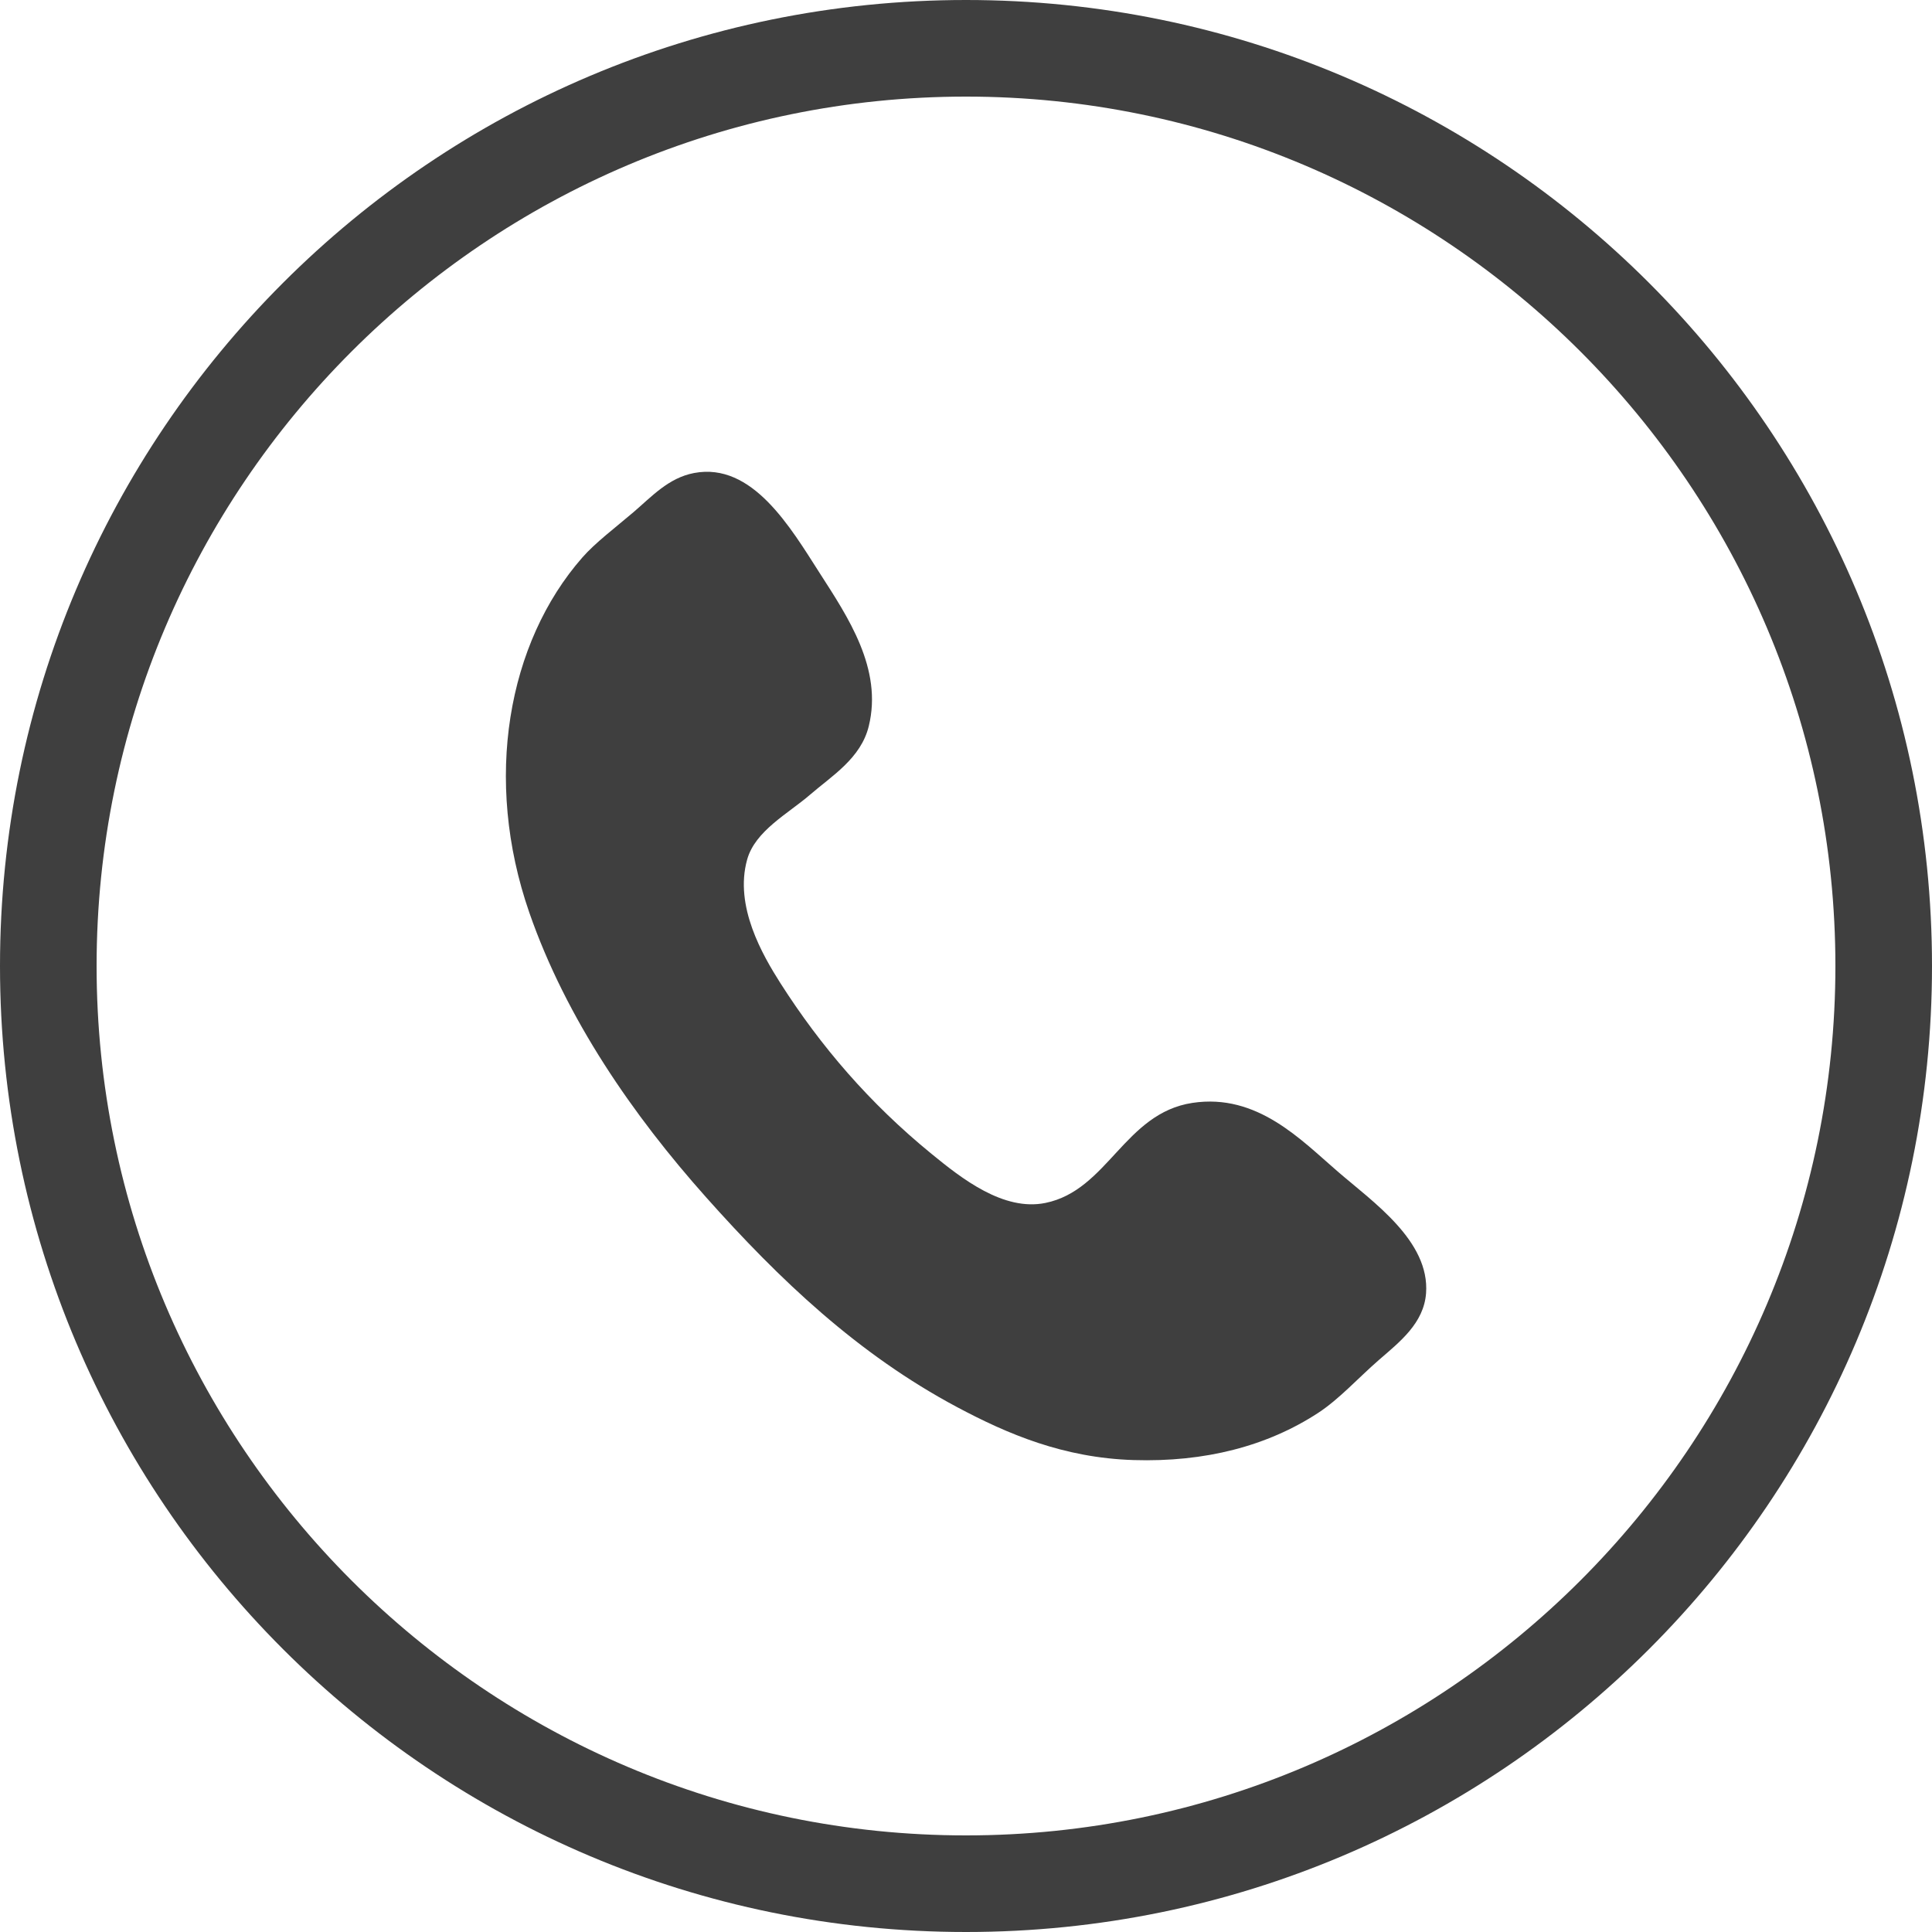
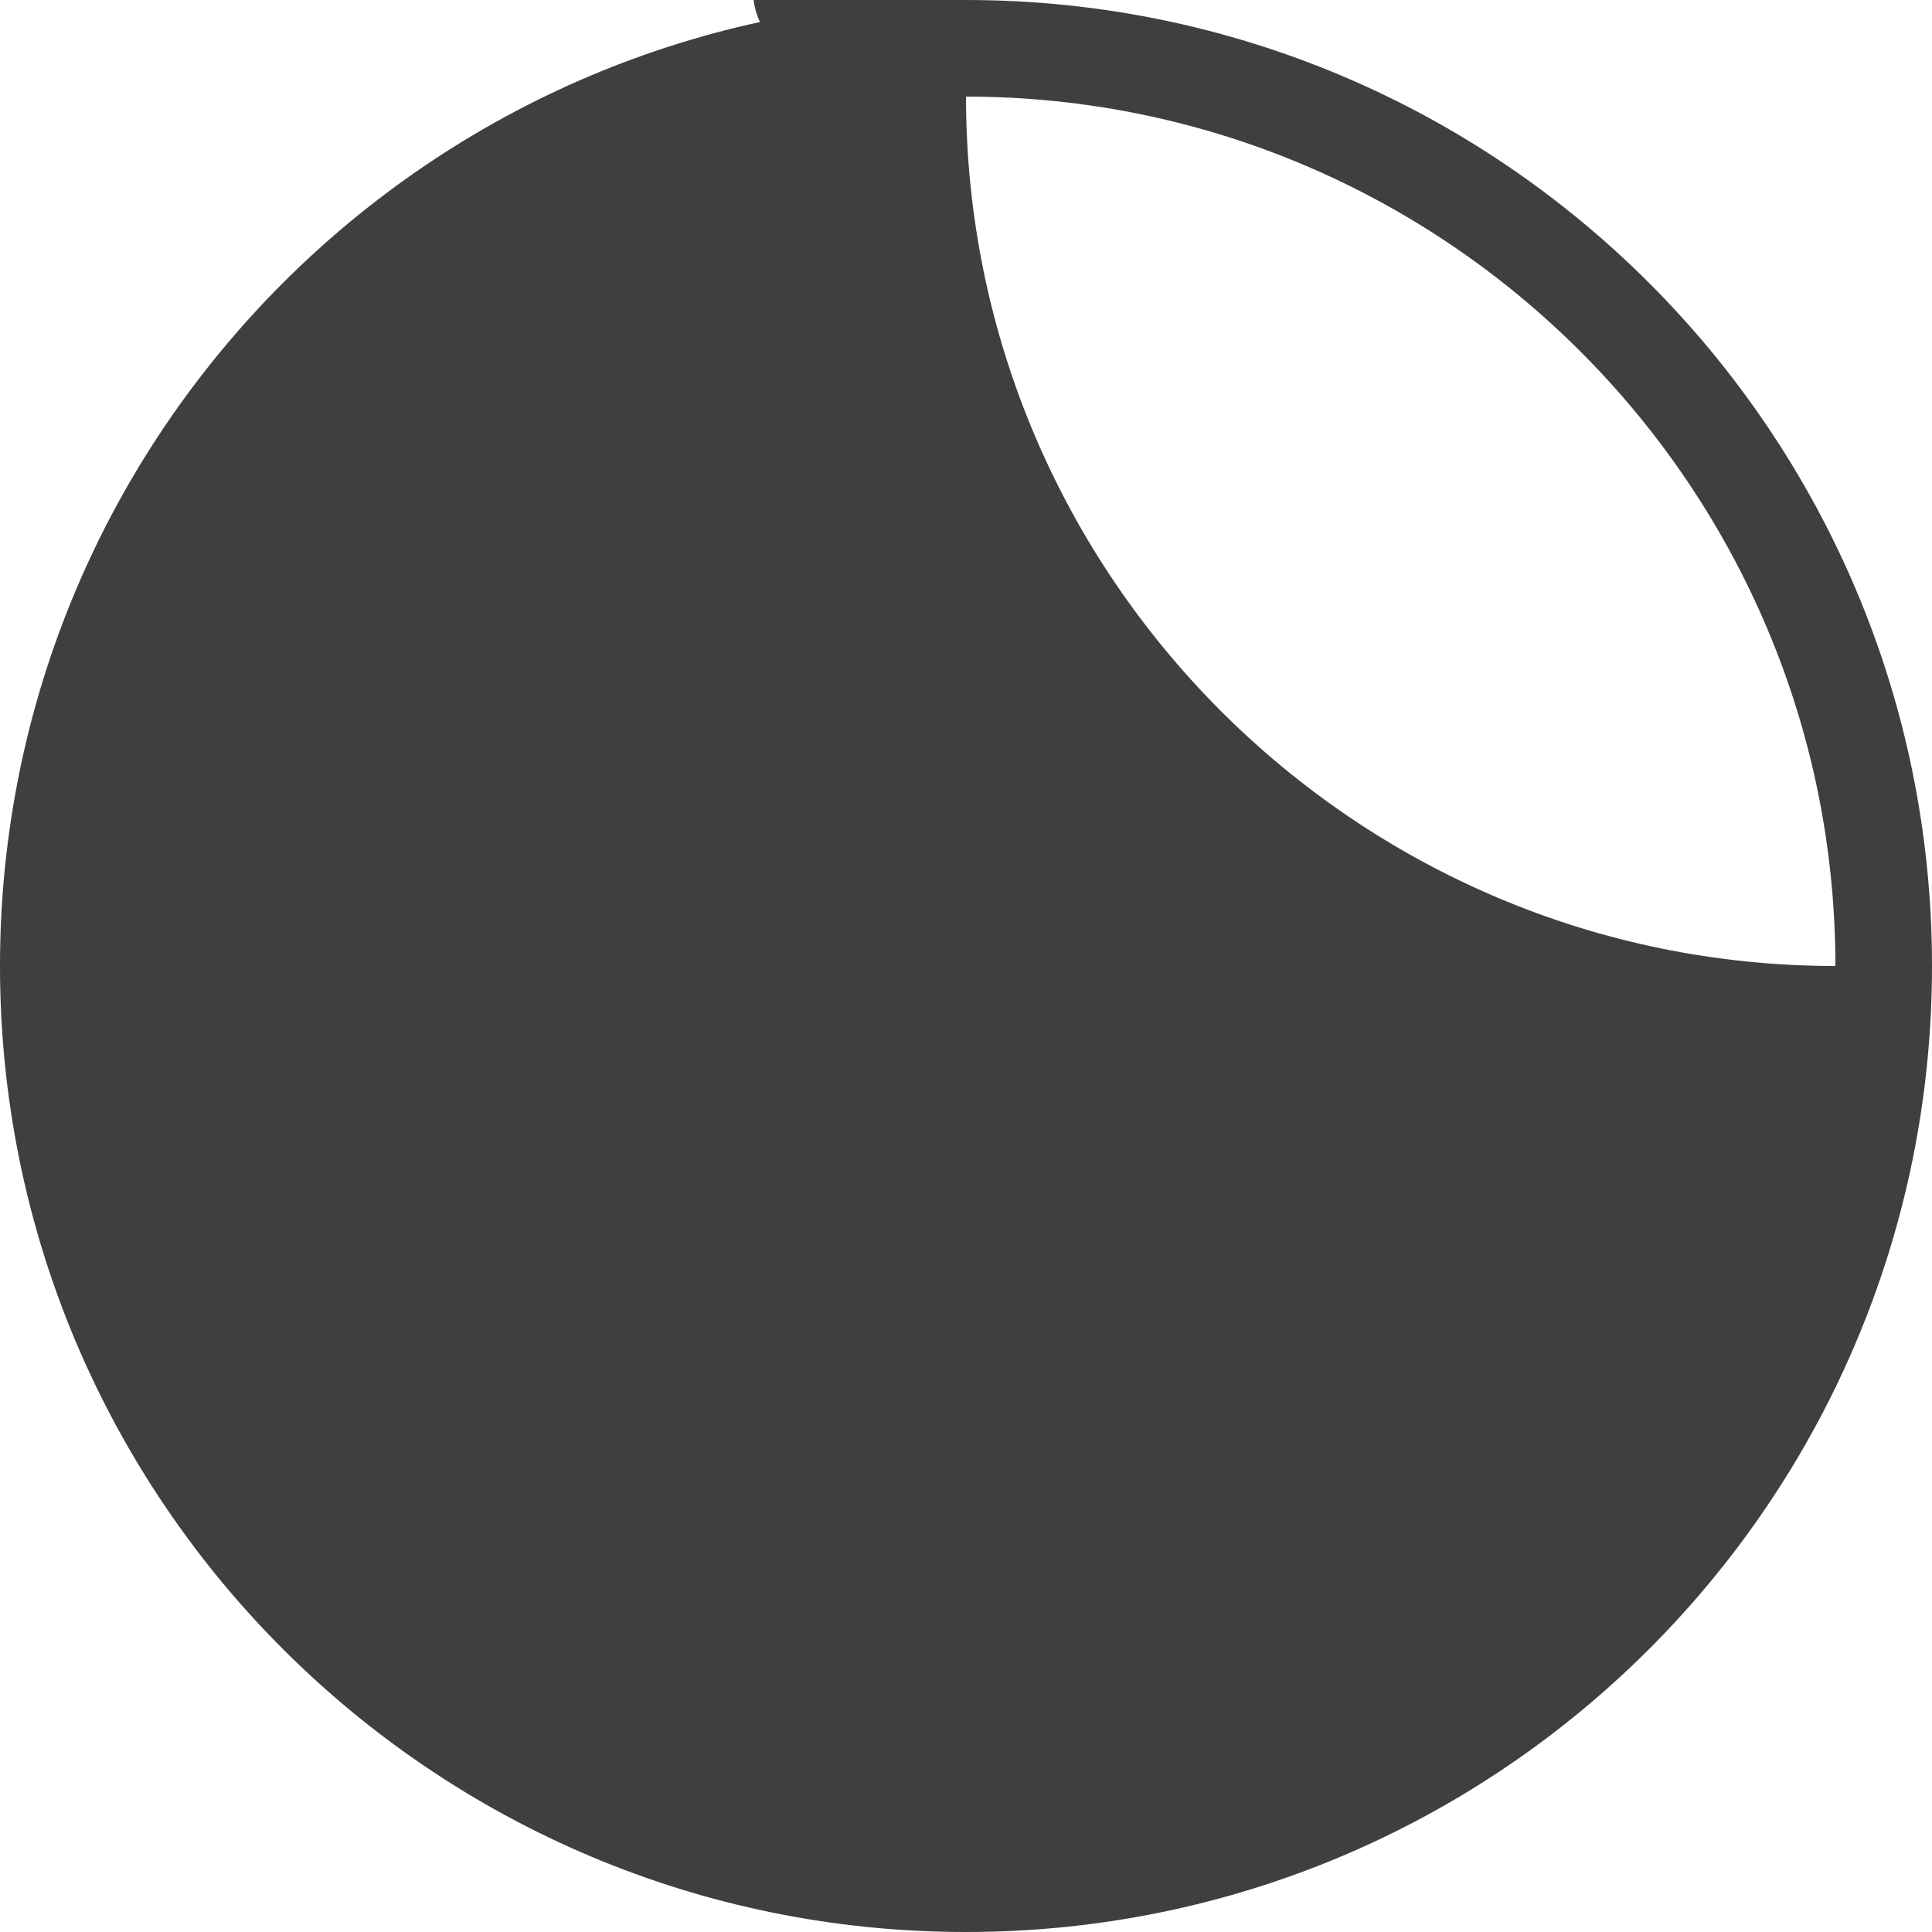
<svg xmlns="http://www.w3.org/2000/svg" enable-background="new 0 0 40 40" height="40px" id="Layer_1" version="1.1" viewBox="0 0 40 40" width="40px" xml:space="preserve">
  <g>
    <g>
      <g>
        <g>
-           <path d="M20,2c9.925,0,18,8.075,18,18s-8.075,18-18,18c-9.925,0-18-8.075-18-18S10.075,2,20,2 M20,0      C8.955,0,0,8.954,0,20c0,11.047,8.955,20,20,20c11.047,0,20-8.953,20-20C40,8.954,31.047,0,20,0L20,0z" fill="#3f3f3f" />
+           <path d="M20,2c9.925,0,18,8.075,18,18c-9.925,0-18-8.075-18-18S10.075,2,20,2 M20,0      C8.955,0,0,8.954,0,20c0,11.047,8.955,20,20,20c11.047,0,20-8.953,20-20C40,8.954,31.047,0,20,0L20,0z" fill="#3f3f3f" />
        </g>
      </g>
    </g>
-     <path clip-rule="evenodd" d="M14.371,9.793c1.207-0.228,1.998,1.133,2.6,2.072   c0.586,0.912,1.307,1.982,1.016,3.169c-0.162,0.666-0.764,1.029-1.219,1.422c-0.449,0.388-1.133,0.744-1.299,1.34   c-0.271,0.967,0.322,1.982,0.689,2.56c0.834,1.306,1.842,2.483,3.129,3.534c0.623,0.51,1.488,1.191,2.355,1.016   c1.295-0.262,1.637-1.859,3.047-2.072c1.342-0.203,2.25,0.77,3.008,1.422c0.73,0.631,1.908,1.439,1.828,2.52   c-0.047,0.621-0.545,1.006-0.977,1.381c-0.439,0.383-0.824,0.813-1.258,1.096c-1.051,0.686-2.34,1.022-3.82,0.976   c-1.451-0.045-2.607-0.538-3.656-1.097c-2.051-1.094-3.672-2.633-5.199-4.348c-1.502-1.686-2.889-3.682-3.656-5.889   c-0.957-2.756-0.451-5.587,1.098-7.353c0.262-0.3,0.676-0.613,1.055-0.935C13.49,10.284,13.84,9.893,14.371,9.793z" fill="#3f3f3f" fill-rule="evenodd" />
  </g>
</svg>